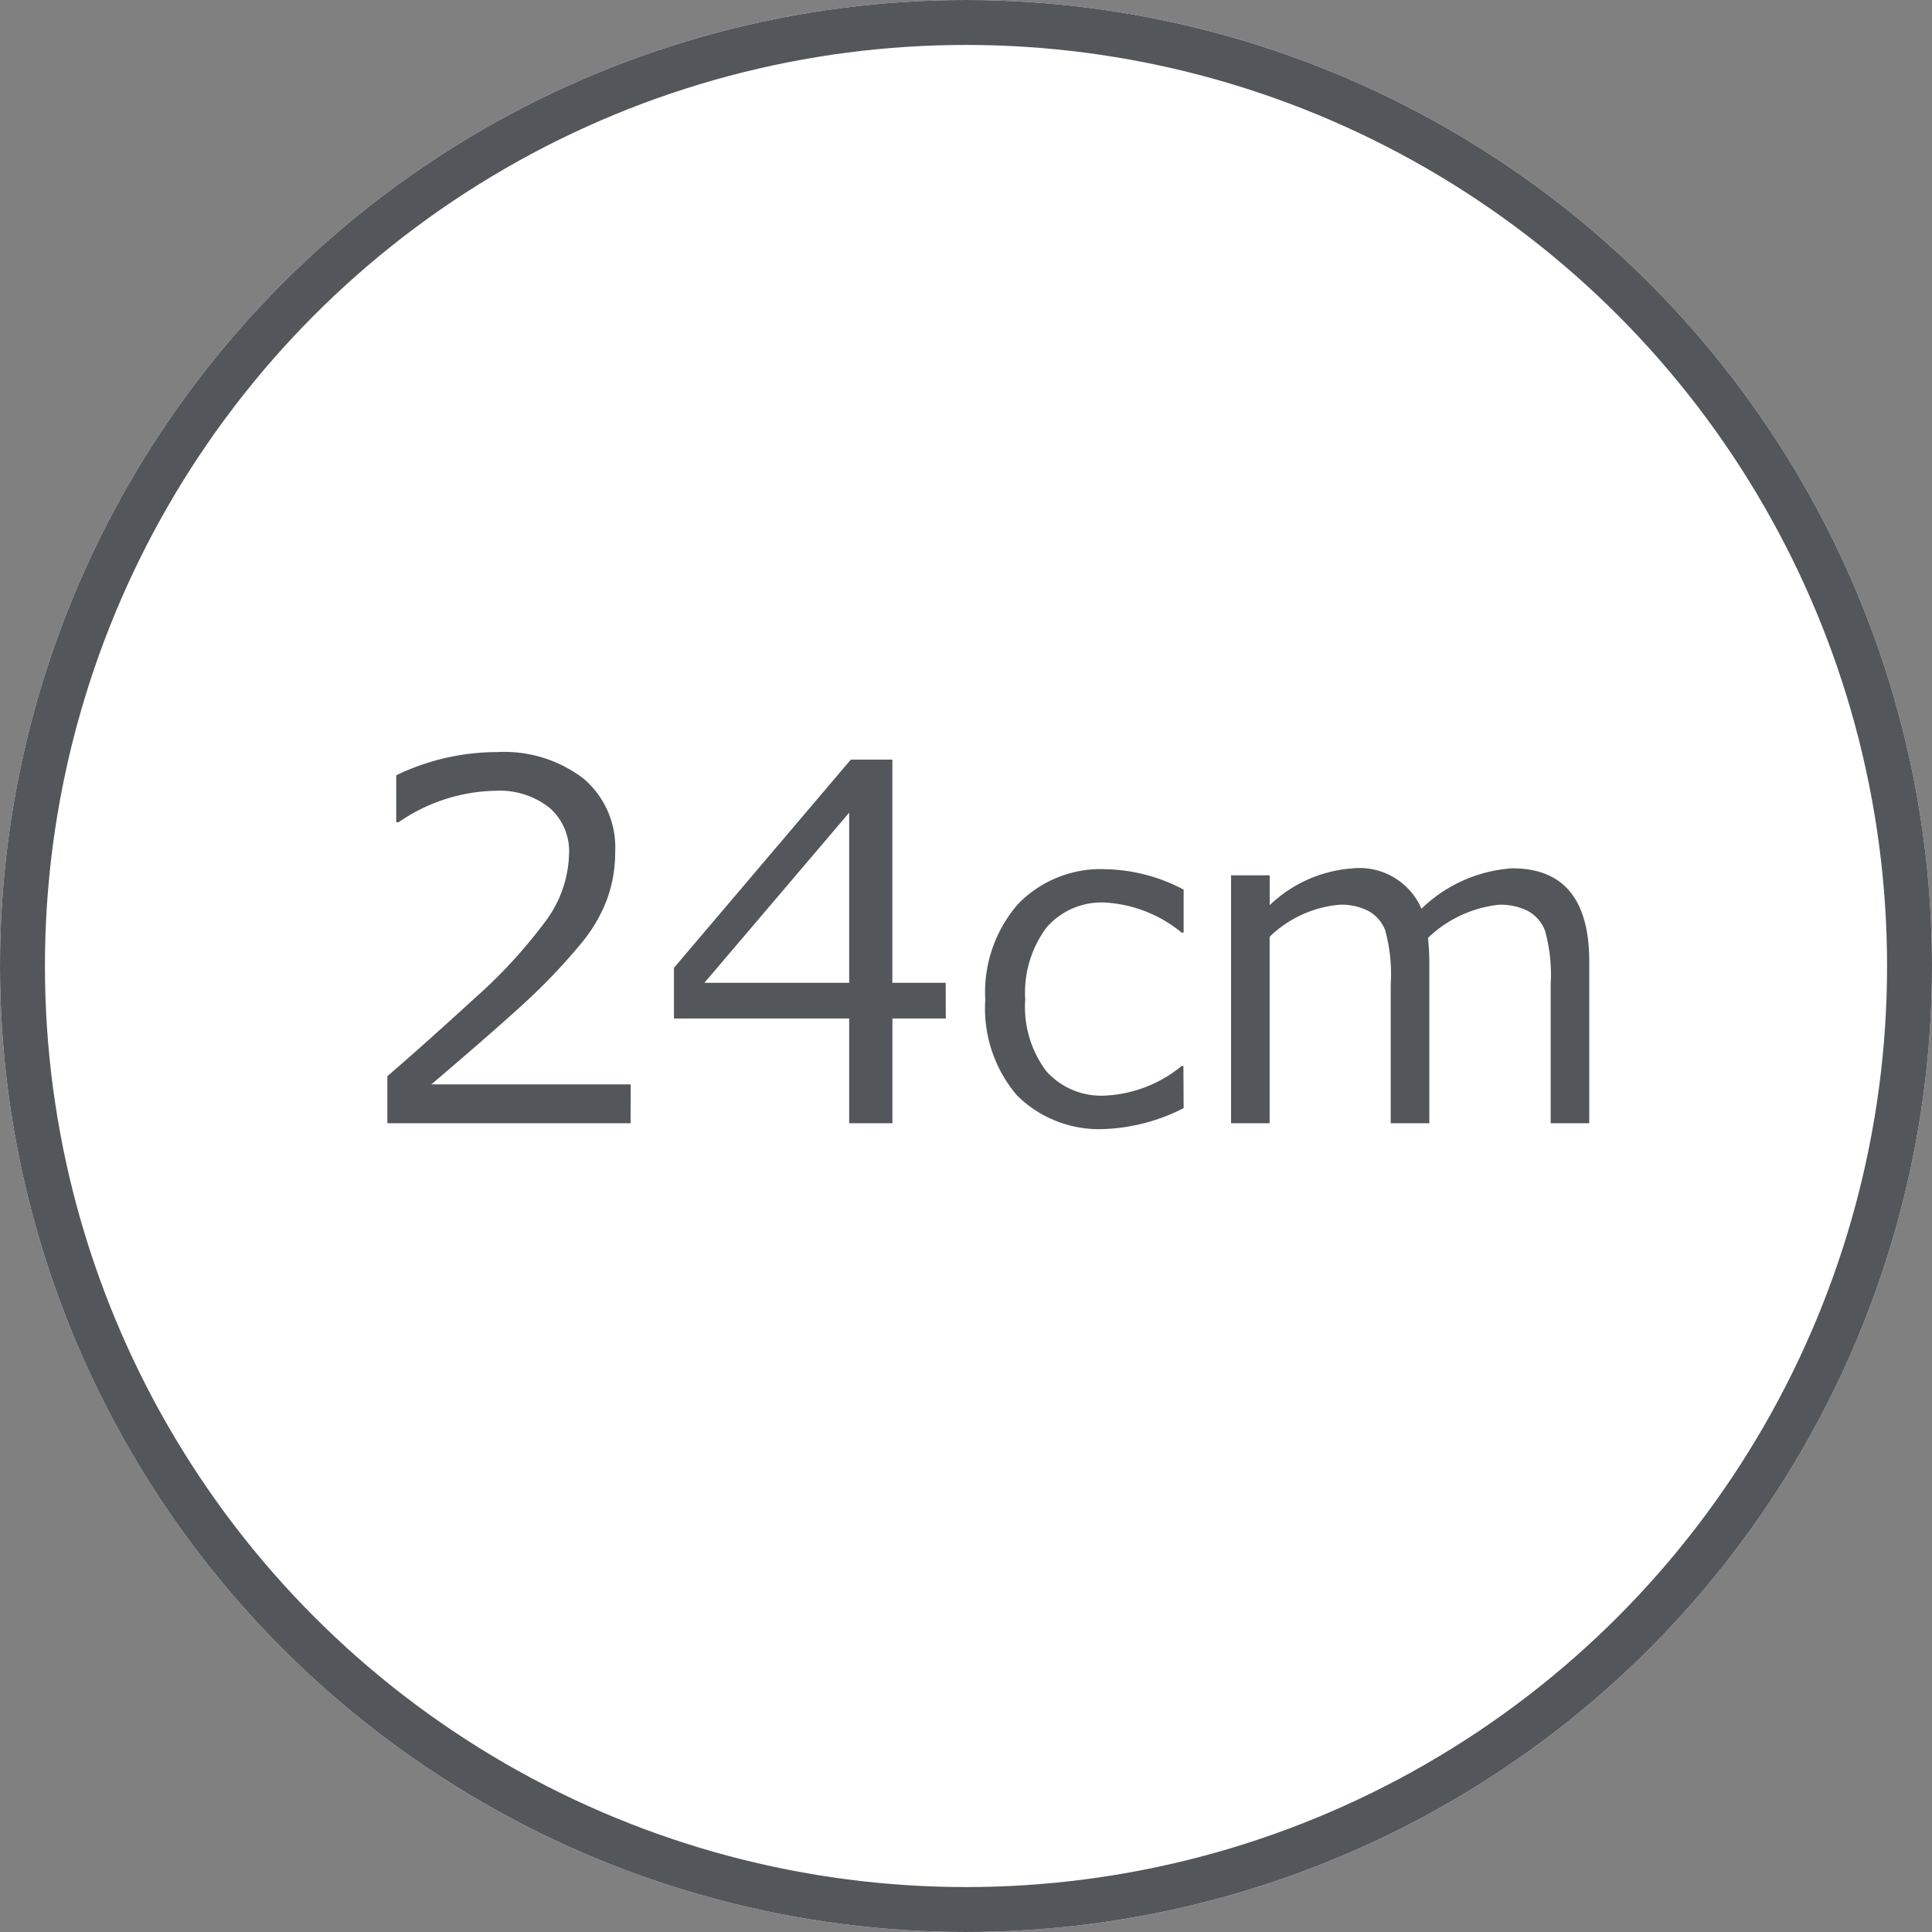
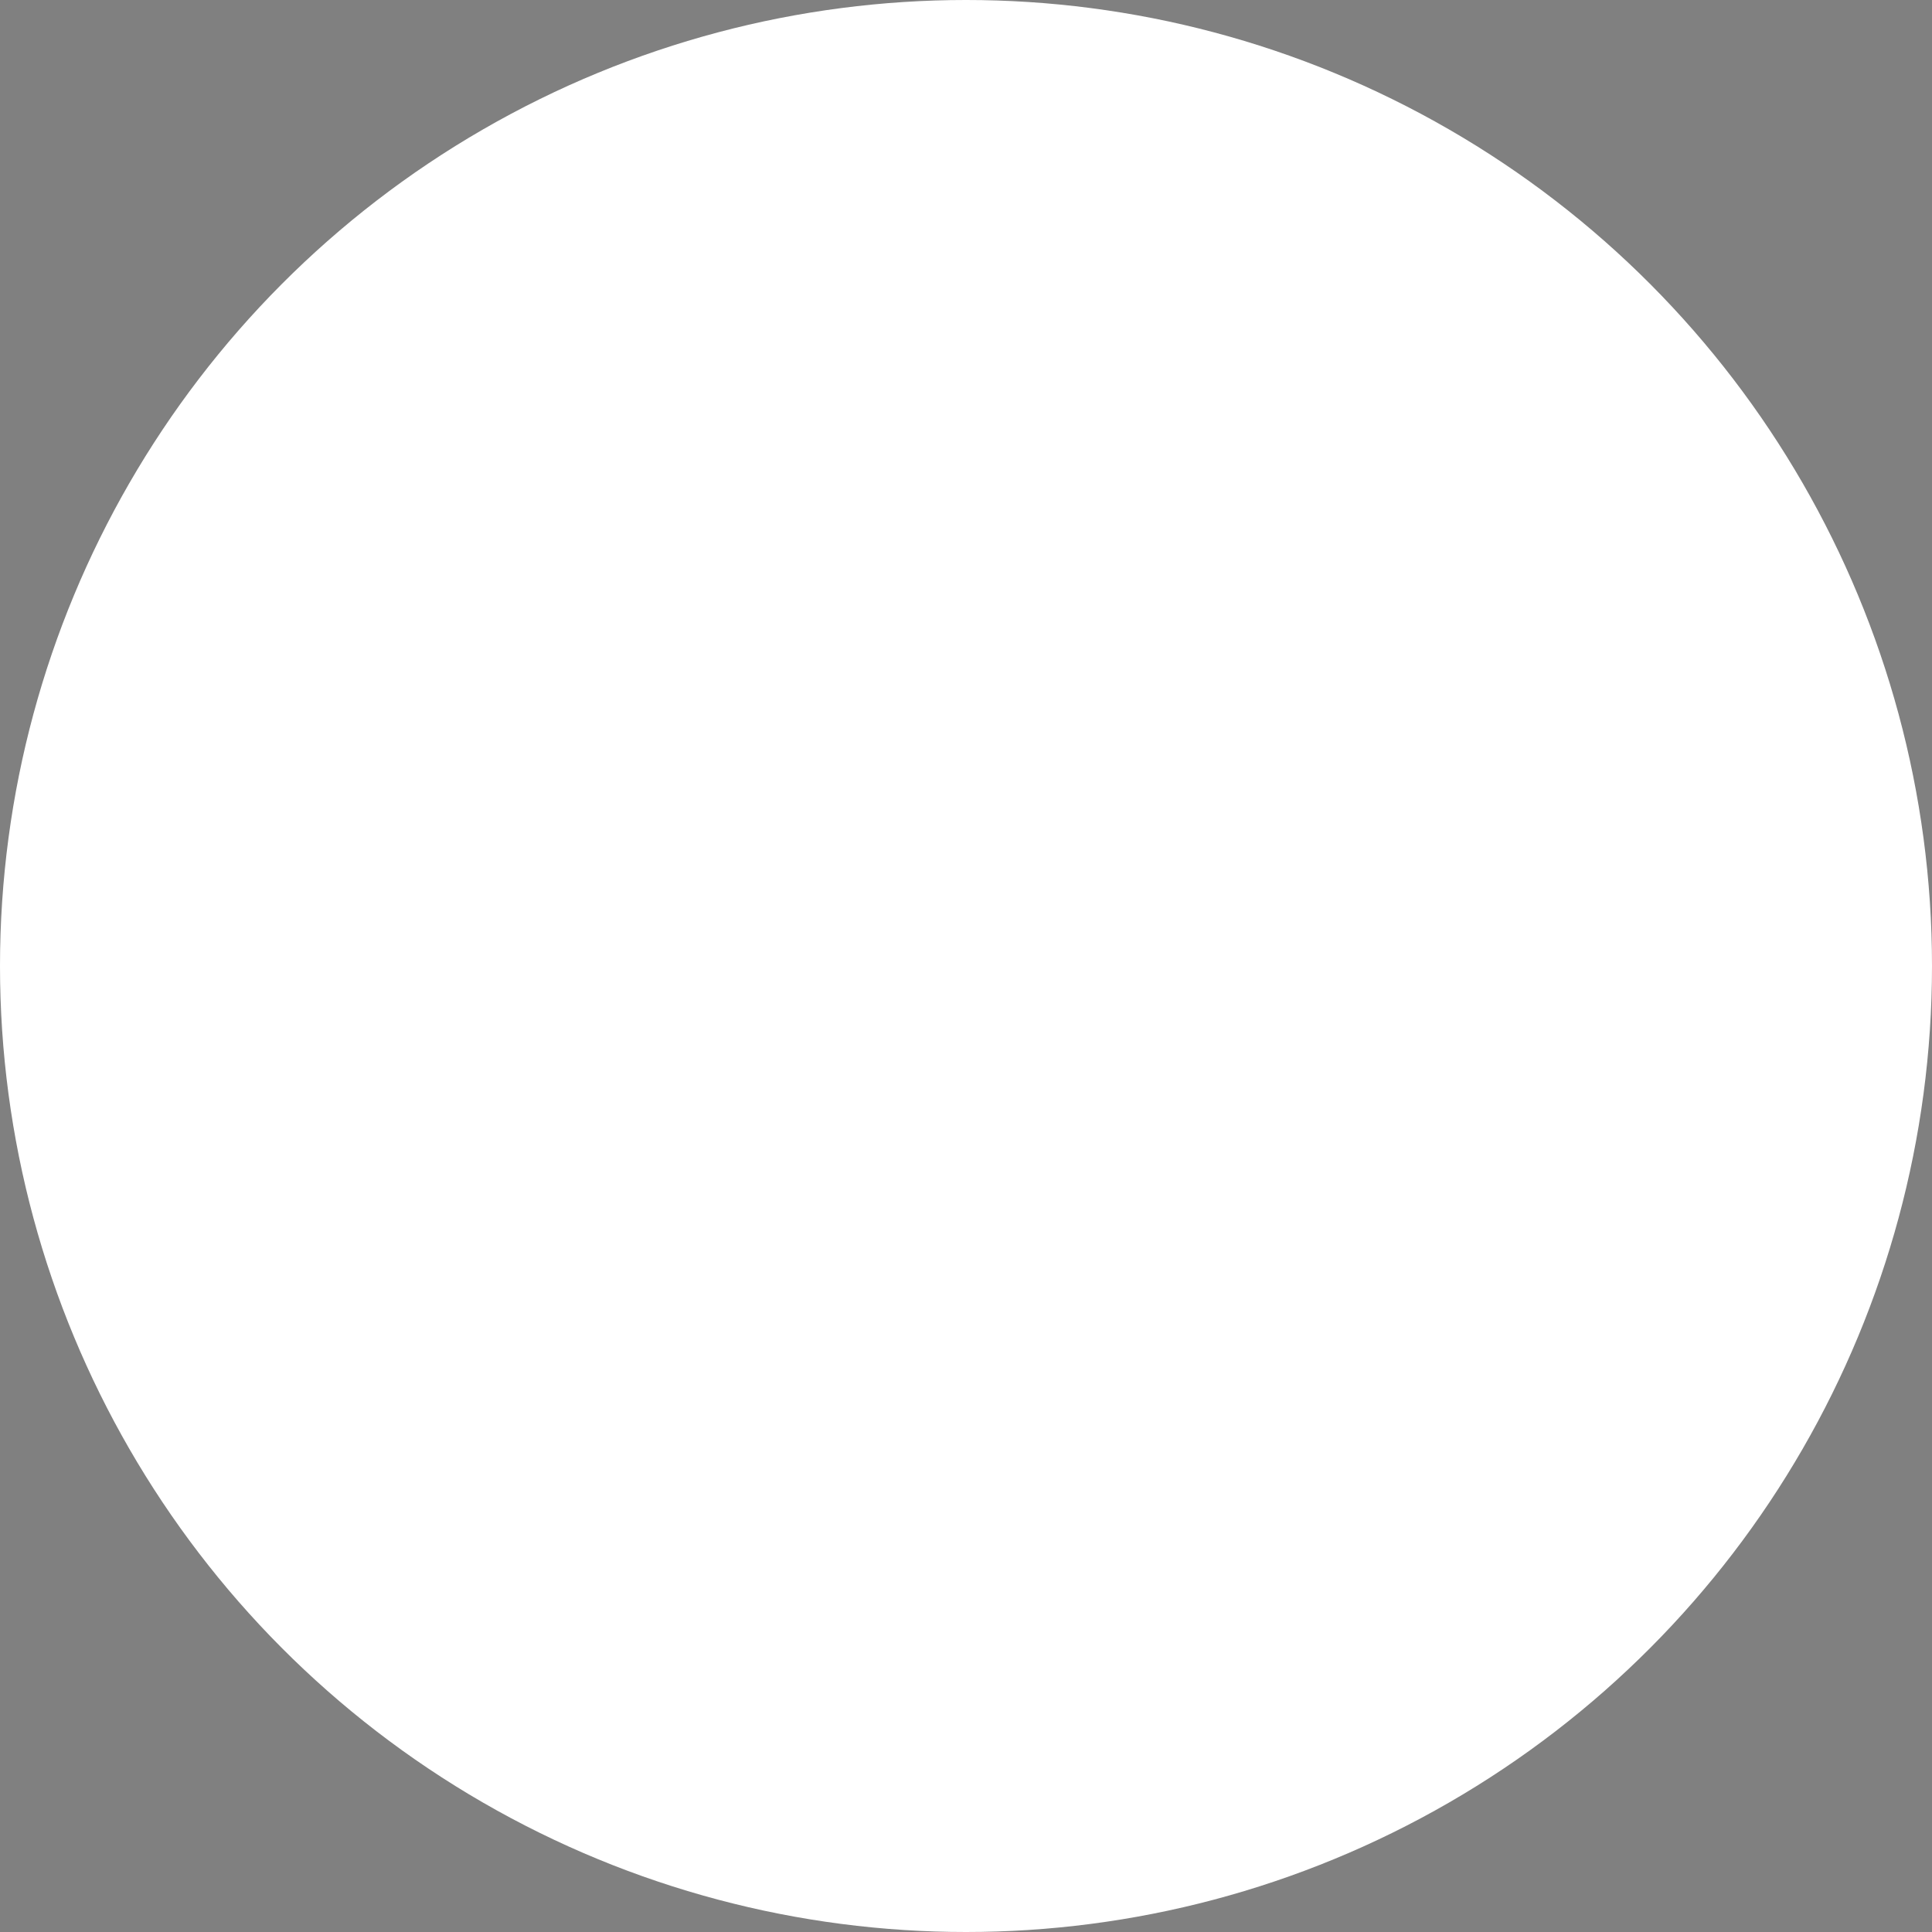
<svg xmlns="http://www.w3.org/2000/svg" width="43" height="43" viewBox="0 0 43 43">
  <rect x="0" y="0" width="43" height="43" fill="#808080" stroke="none" />
  <g fill="#fff" stroke="#53565a" stroke-width="1">
    <circle cx="21.5" cy="21.5" r="21.5" stroke="none" />
-     <circle cx="21.5" cy="21.5" r="21" fill="none" />
  </g>
-   <path d="M11.035,12H5.621V10.953q.859-.741,1.931-1.724A11.163,11.163,0,0,0,9.144,7.5a2.6,2.6,0,0,0,.521-1.493,1.278,1.278,0,0,0-.438-1.031A1.782,1.782,0,0,0,8.038,4.6a3.9,3.9,0,0,0-2.165.7H5.819V4.255a5.173,5.173,0,0,1,2.245-.516,2.9,2.9,0,0,1,1.928.594,2.007,2.007,0,0,1,.7,1.619A3.067,3.067,0,0,1,10.516,7a3.374,3.374,0,0,1-.561.972,12.85,12.85,0,0,1-.913,1Q8.51,9.508,6.6,11.135h4.437Zm7.015-2.331H16.862V12H15.9V9.669H12V8.541l3.937-4.635h.924V8.874h1.187ZM15.9,8.874V5.087L12.678,8.874Zm7.444,2.789a4.2,4.2,0,0,1-1.729.464,2.592,2.592,0,0,1-1.98-.747,2.982,2.982,0,0,1-.706-2.129,2.99,2.99,0,0,1,.728-2.129,2.561,2.561,0,0,1,1.963-.776,3.863,3.863,0,0,1,1.724.454v.957H23.3a2.945,2.945,0,0,0-1.7-.669,1.617,1.617,0,0,0-1.313.562,2.434,2.434,0,0,0-.469,1.6,2.382,2.382,0,0,0,.466,1.587,1.635,1.635,0,0,0,1.316.547,2.892,2.892,0,0,0,1.7-.659h.039ZM31.513,12V8.909a3.687,3.687,0,0,0-.125-1.194.849.849,0,0,0-.381-.439,1.346,1.346,0,0,0-.647-.139,2.687,2.687,0,0,0-1.577.737,5.863,5.863,0,0,1,.029.649V12h-.859V8.909A3.7,3.7,0,0,0,27.829,7.7a.846.846,0,0,0-.376-.427,1.324,1.324,0,0,0-.637-.137,2.557,2.557,0,0,0-1.558.713V12H24.4V6.482h.859v.664a2.969,2.969,0,0,1,1.855-.82,1.5,1.5,0,0,1,1.523.9,3.2,3.2,0,0,1,2.021-.9q1.714,0,1.714,2.08V12Z" transform="translate(3 13)" fill="#53565a" />
</svg>